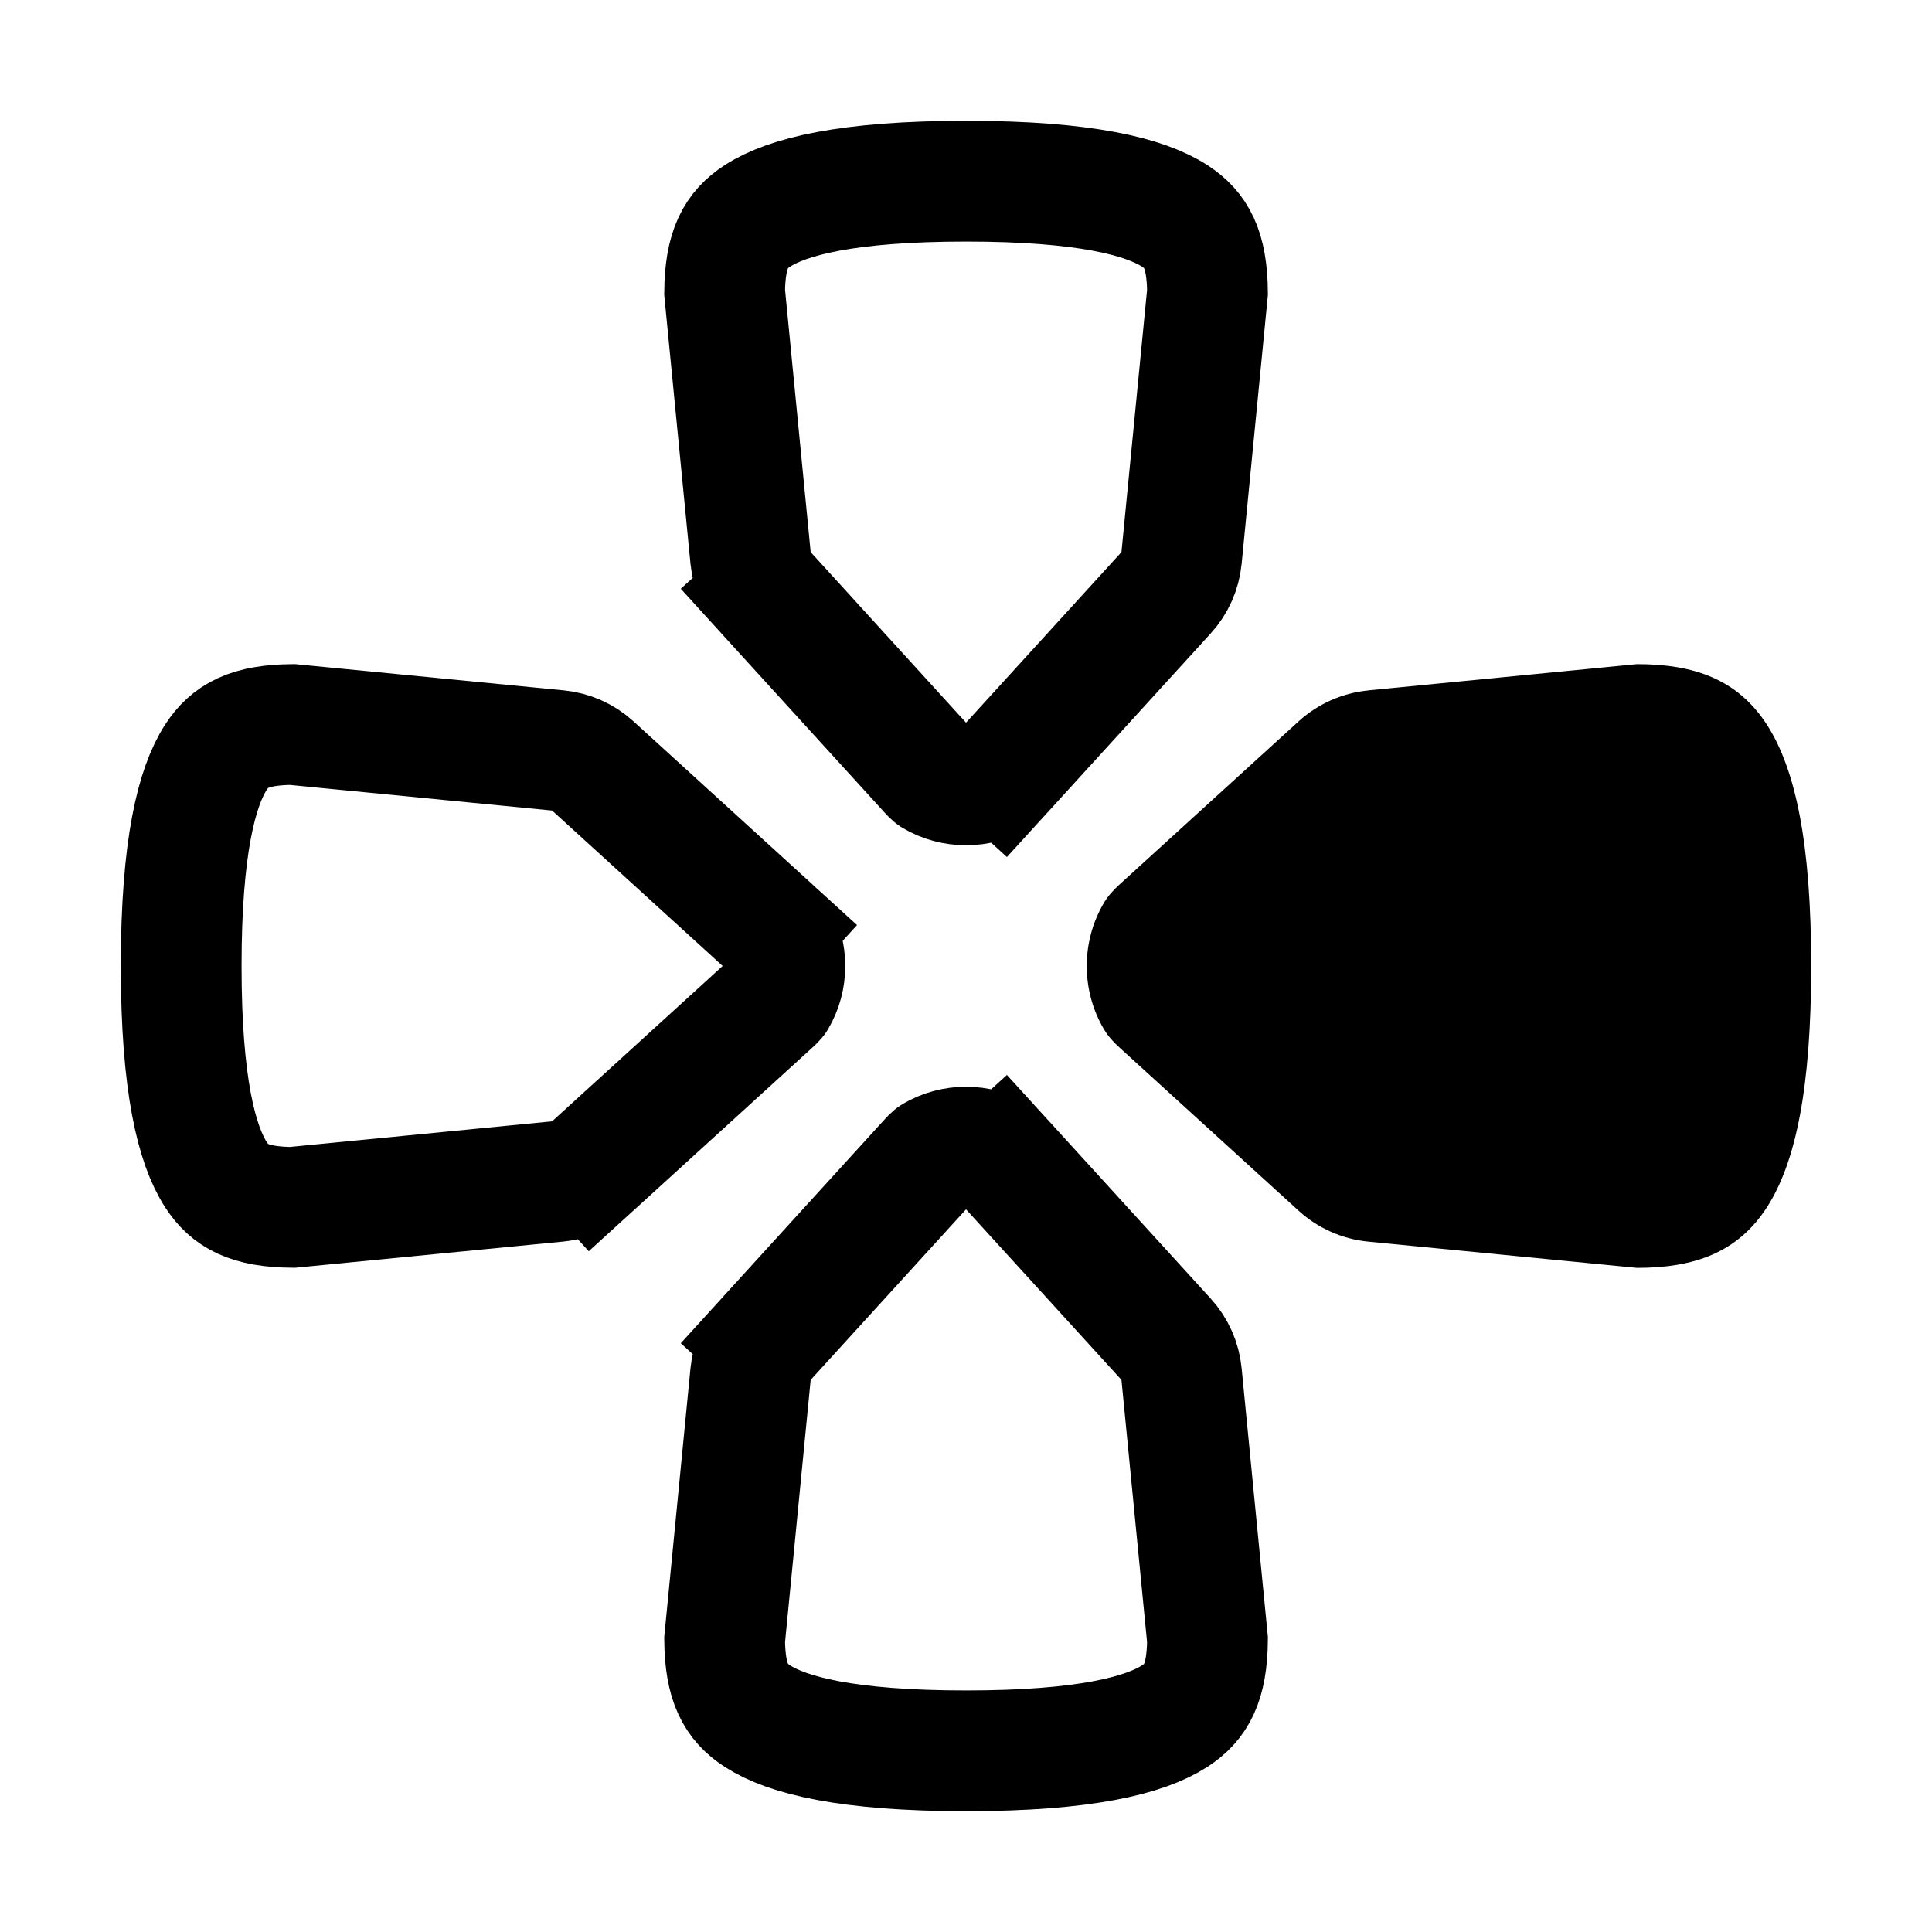
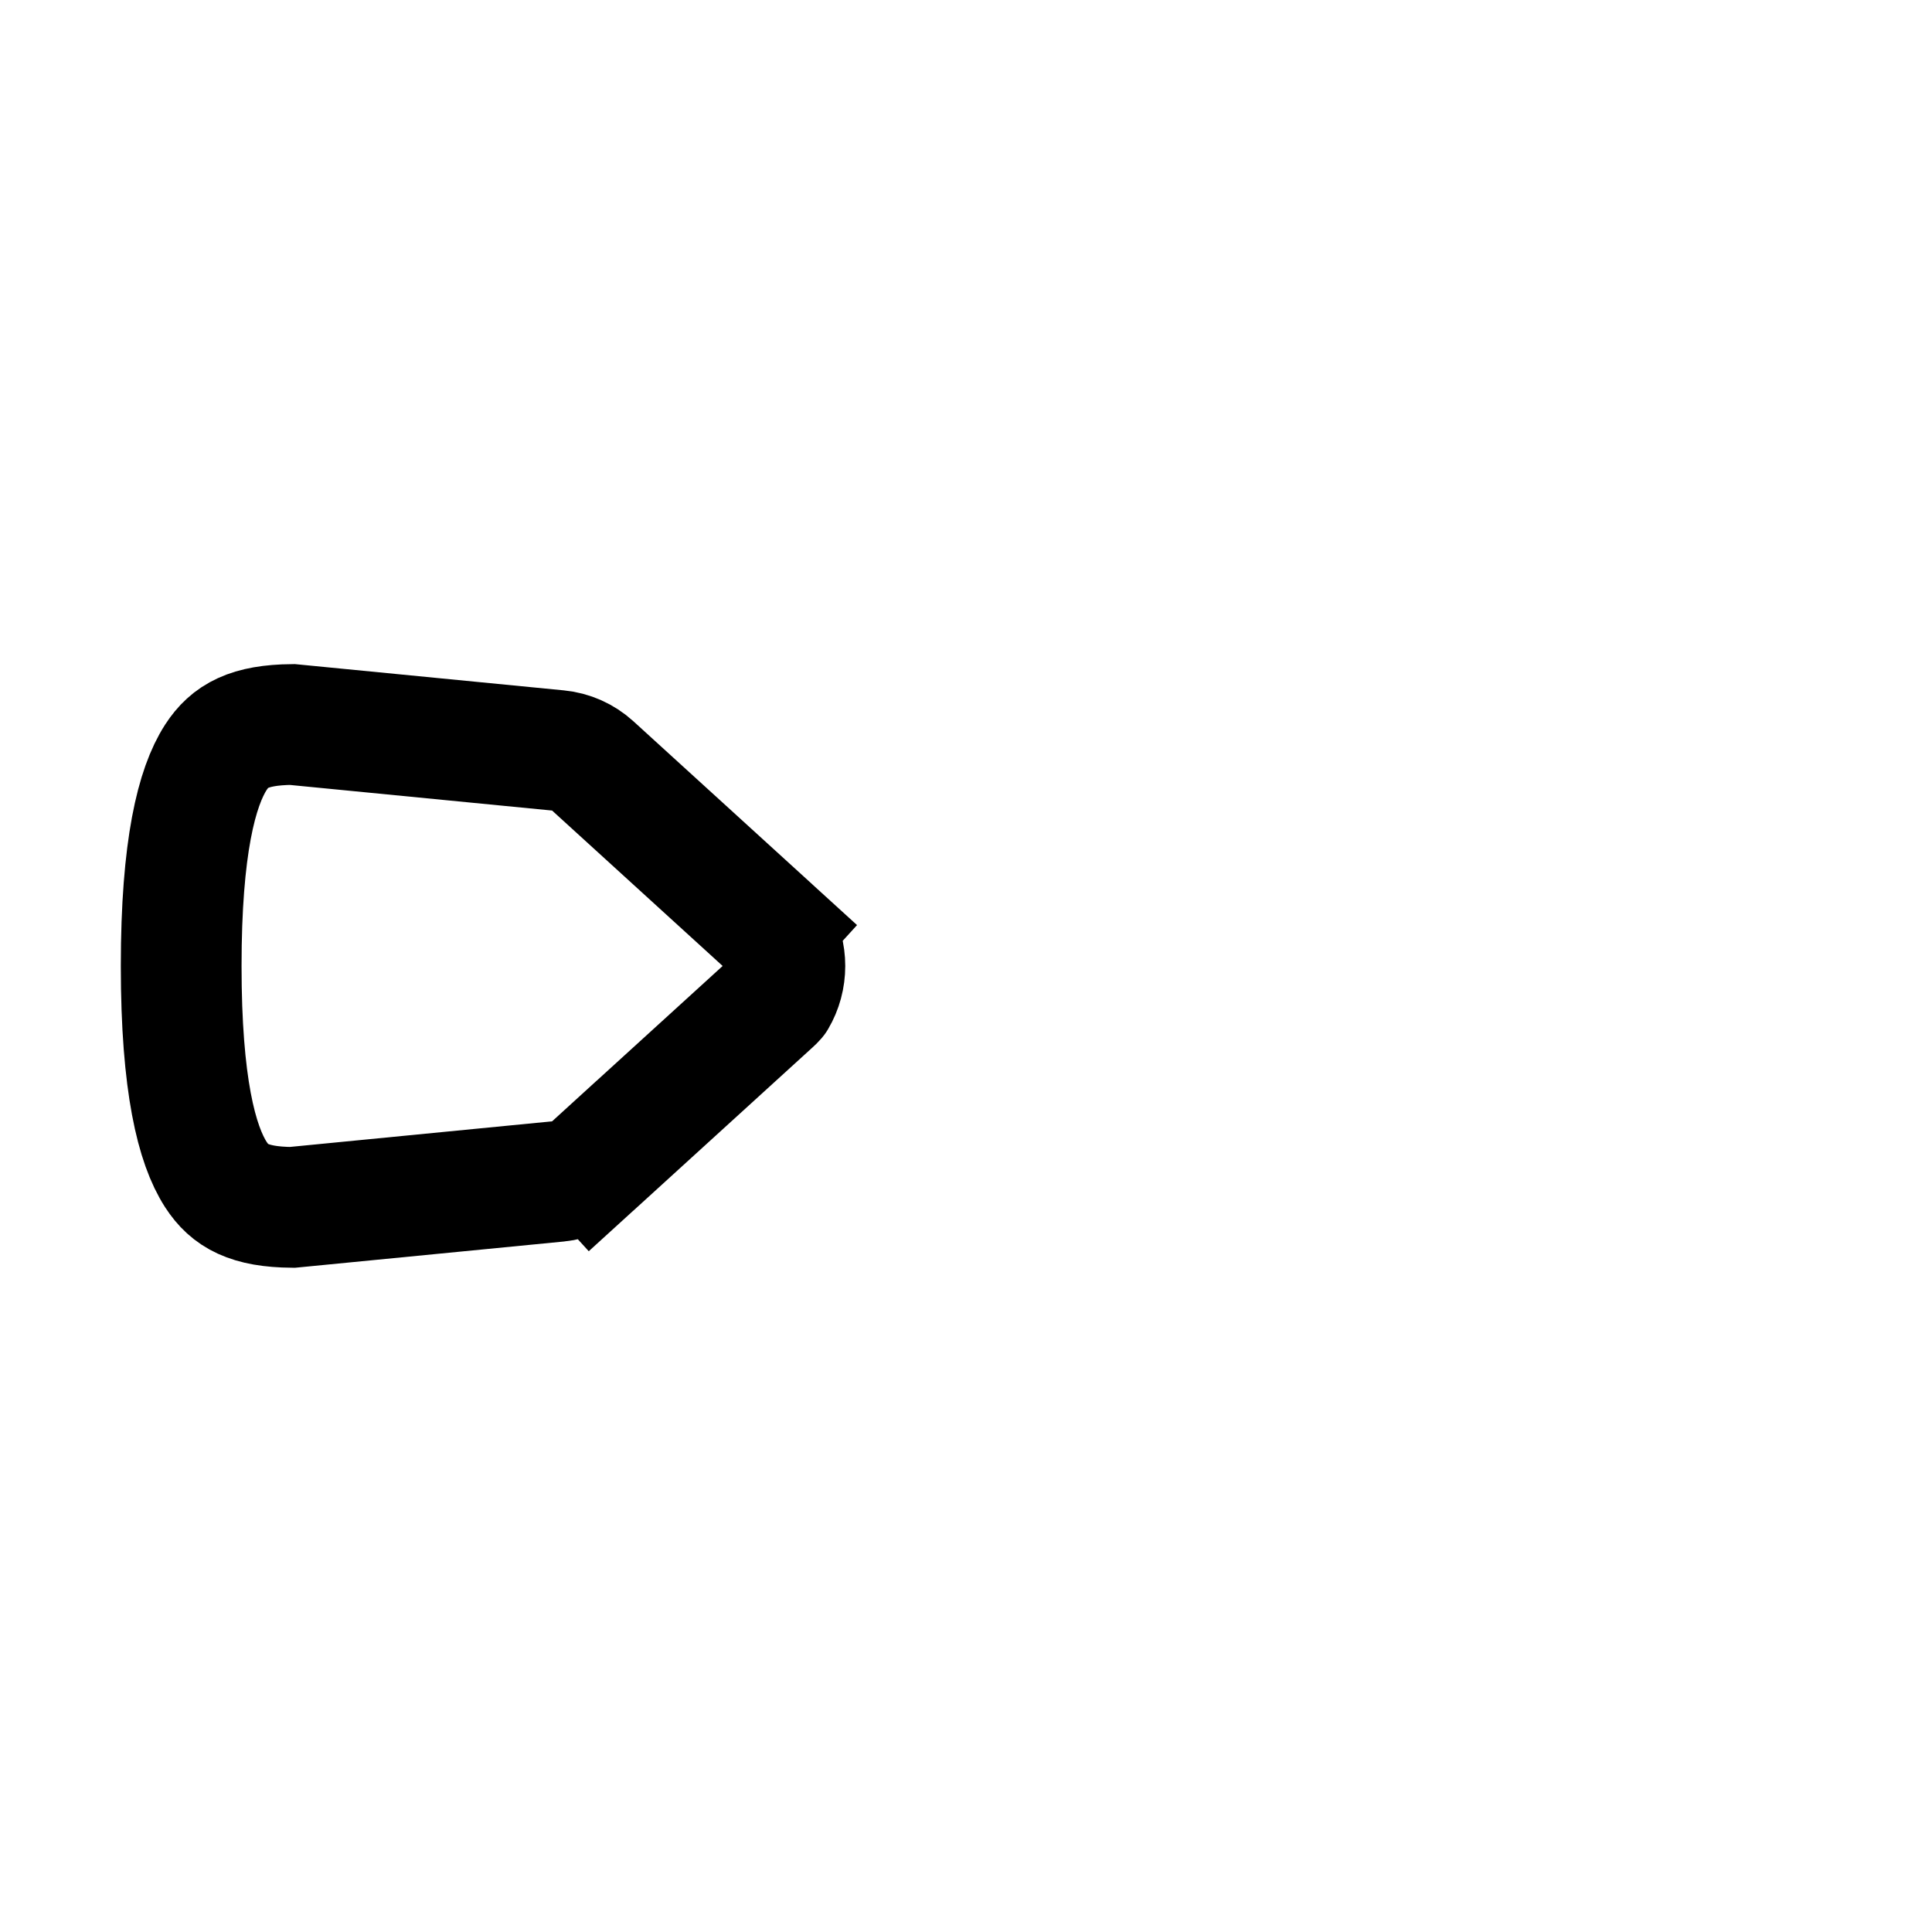
<svg xmlns="http://www.w3.org/2000/svg" fill="none" height="32" viewBox="0 0 32 32" width="32">
-   <path d="m16.612 12.783.739.673-.739-.673c-.028.03-.047.049-.06.061-.006.005-.01.008-.011.009-.329.196-.752.196-1.081 0-.002-.001-.005-.004-.011-.009-.013-.011-.032-.03-.06-.061l-2.701-2.965-.739.673.739-.673c-.145-.159-.235-.362-.256-.576l-.43-4.402c.007-.714.188-1.034.543-1.264.49-.317 1.484-.575 3.456-.575s2.966.258 3.456.575c.355.23.536.55.543 1.264l-.43 4.402c-.021.215-.111.417-.256.576z" stroke="#000" stroke-width="2" />
-   <path d="m16.612 19.217.739-.673-.739.673c-.028-.03-.047-.049-.06-.061-.006-.005-.01-.008-.011-.009-.329-.196-.752-.196-1.081 0-.002.001-.005.004-.011.009-.013.011-.032.03-.06.061l-2.701 2.965-.739-.673.739.673c-.145.16-.235.361-.256.576l-.43 4.402c.007.714.188 1.034.543 1.264.49.317 1.484.575 3.456.575s2.966-.258 3.456-.575c.355-.23.536-.55.543-1.264l-.43-4.402c-.021-.215-.111-.417-.256-.576z" stroke="#000" stroke-width="2" />
-   <path d="m22.661 11.435 4.453-.435c1.885 0 2.885 1 2.885 5s-1 5-2.885 5l-4.453-.435c-.429-.042-.834-.222-1.152-.512l-2.965-2.701c-.096-.087-.186-.183-.253-.294-.388-.646-.388-1.468 0-2.115.067-.111.157-.206.253-.294l2.965-2.701c.319-.29.723-.47 1.152-.512z" fill="#000" />
  <path d="m12.783 15.388.673-.739-.673.739c.03.028.049.047.061.06.005.006.008.01.009.011.196.329.196.752 0 1.081-.001.002-.004.005-.009.011-.011.013-.03.032-.061.06l-2.965 2.701.673.739-.673-.739c-.159.145-.362.235-.576.256l-4.402.43c-.714-.007-1.034-.188-1.264-.543-.317-.49-.575-1.484-.575-3.456s.258-2.966.575-3.456c.23-.355.55-.536 1.264-.543l4.402.43c.215.021.417.111.576.256z" stroke="#000" stroke-width="2" />
</svg>